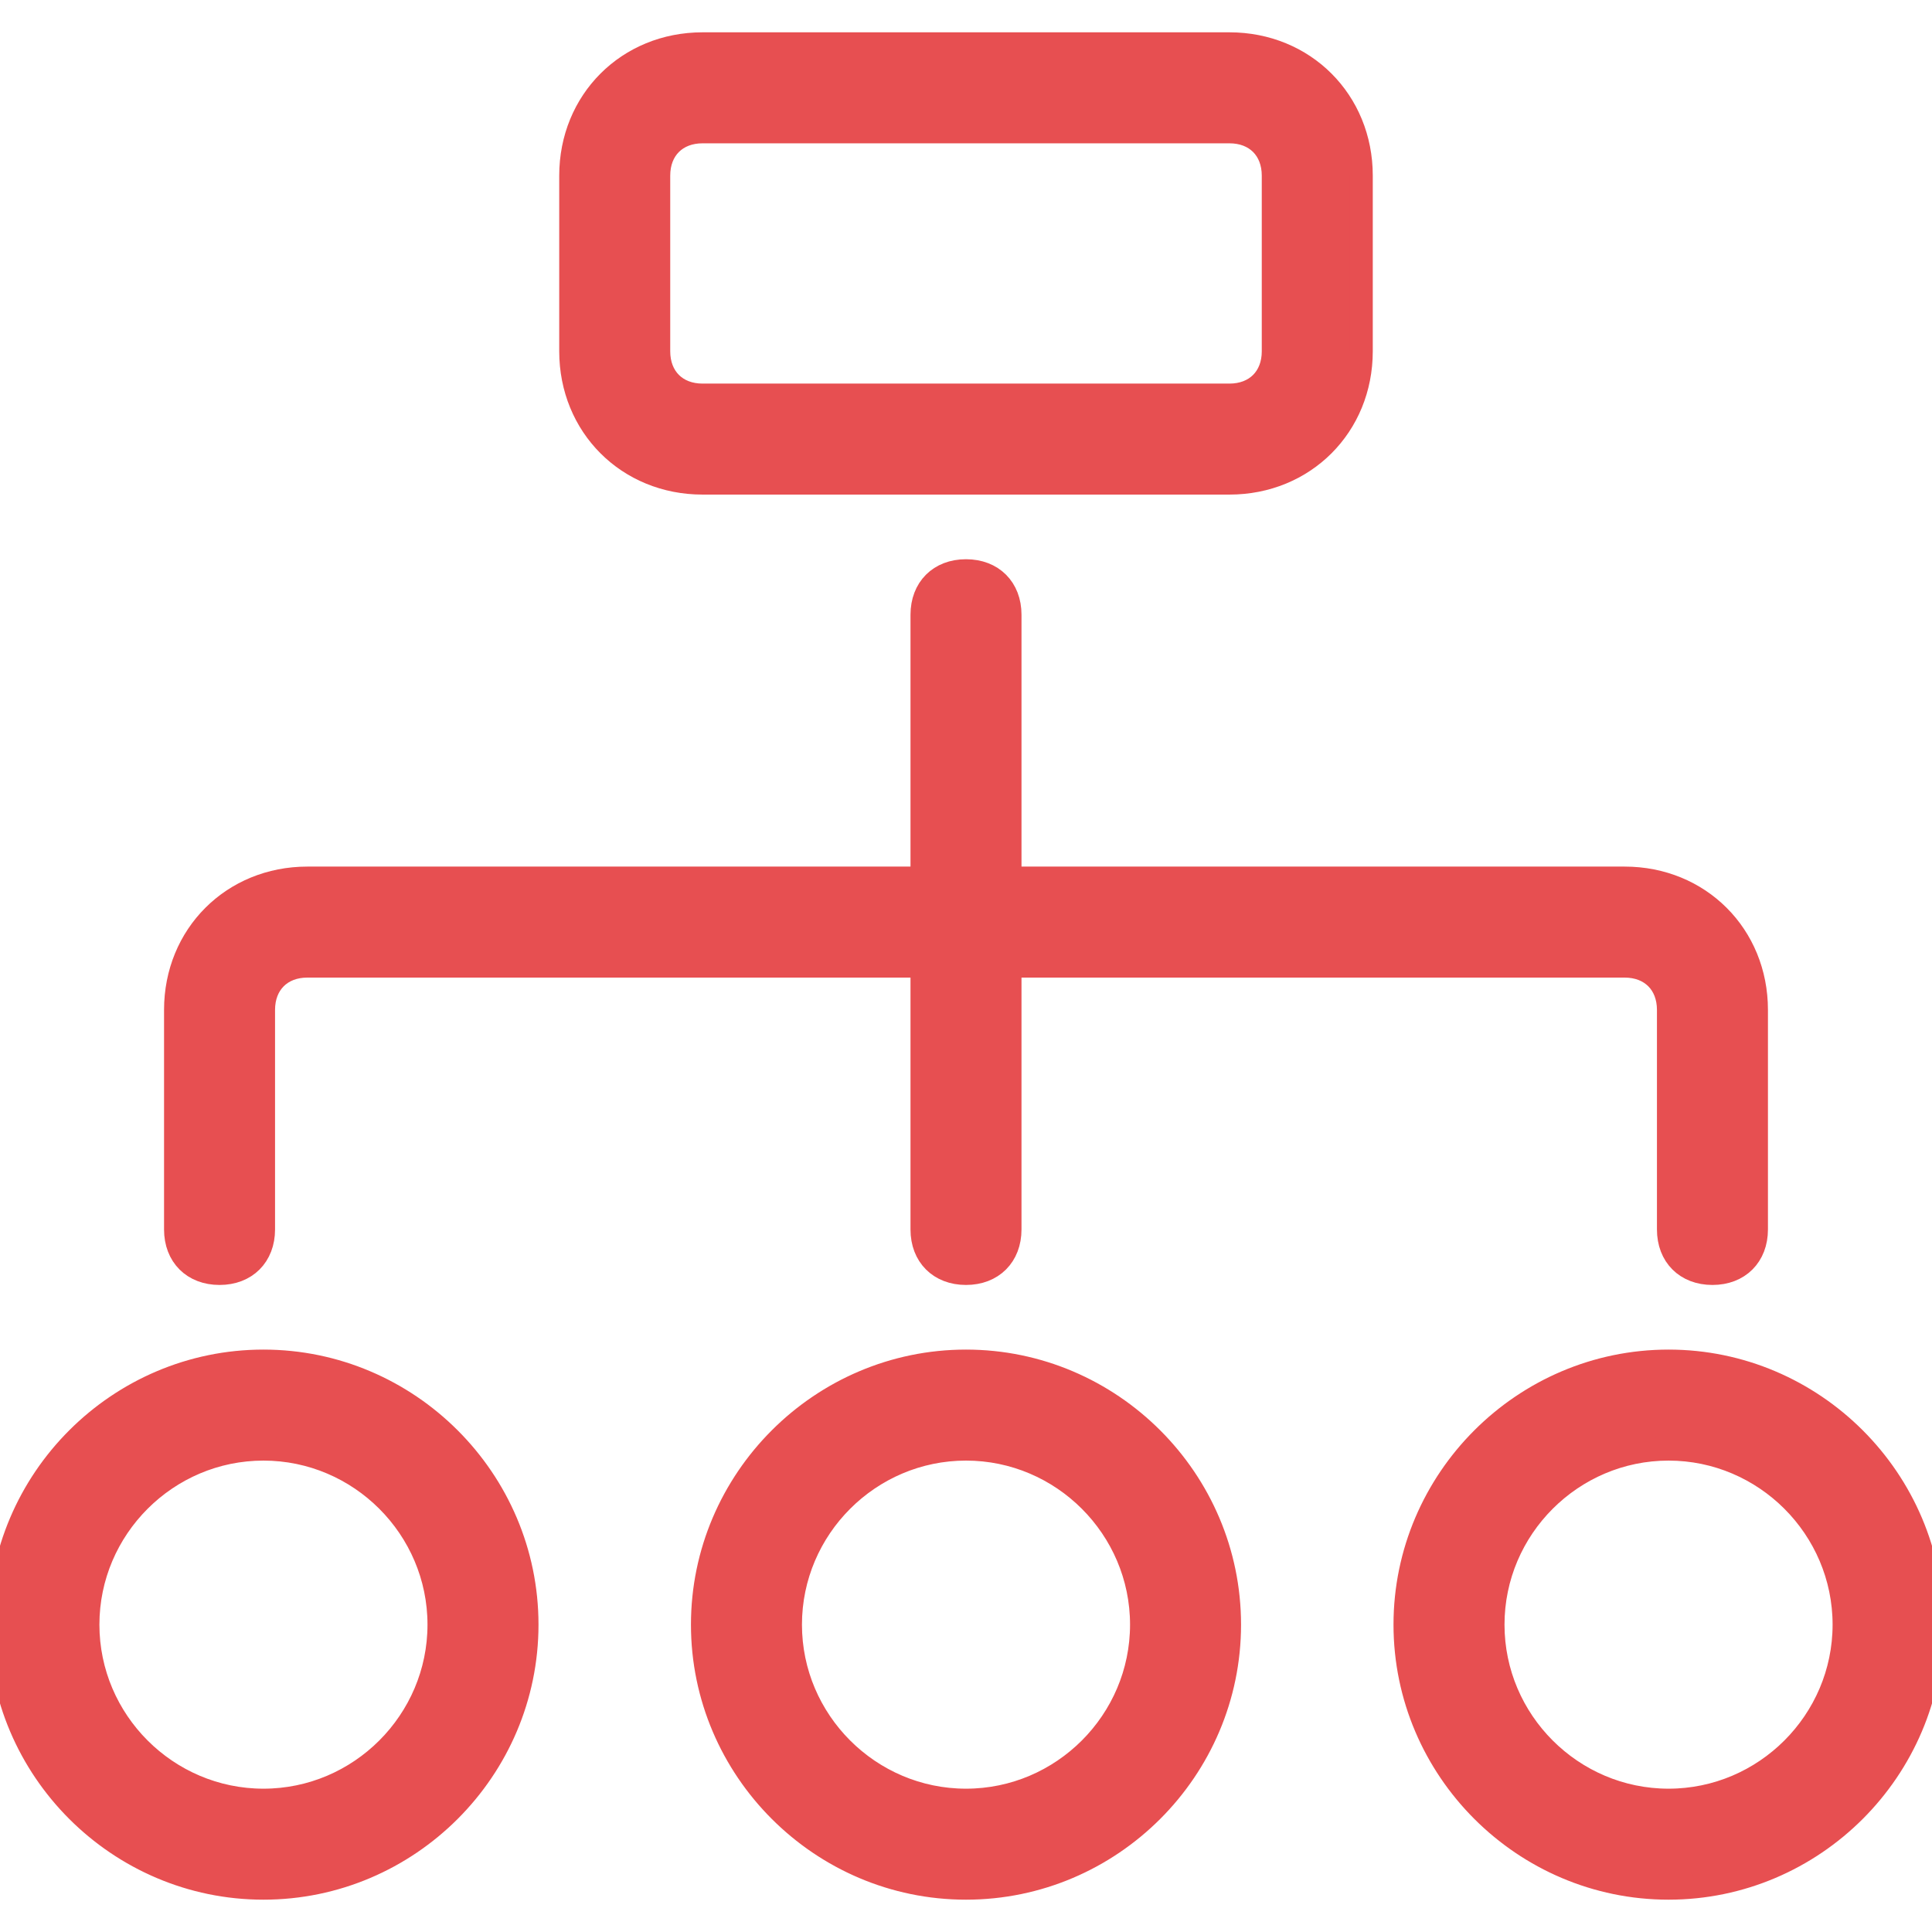
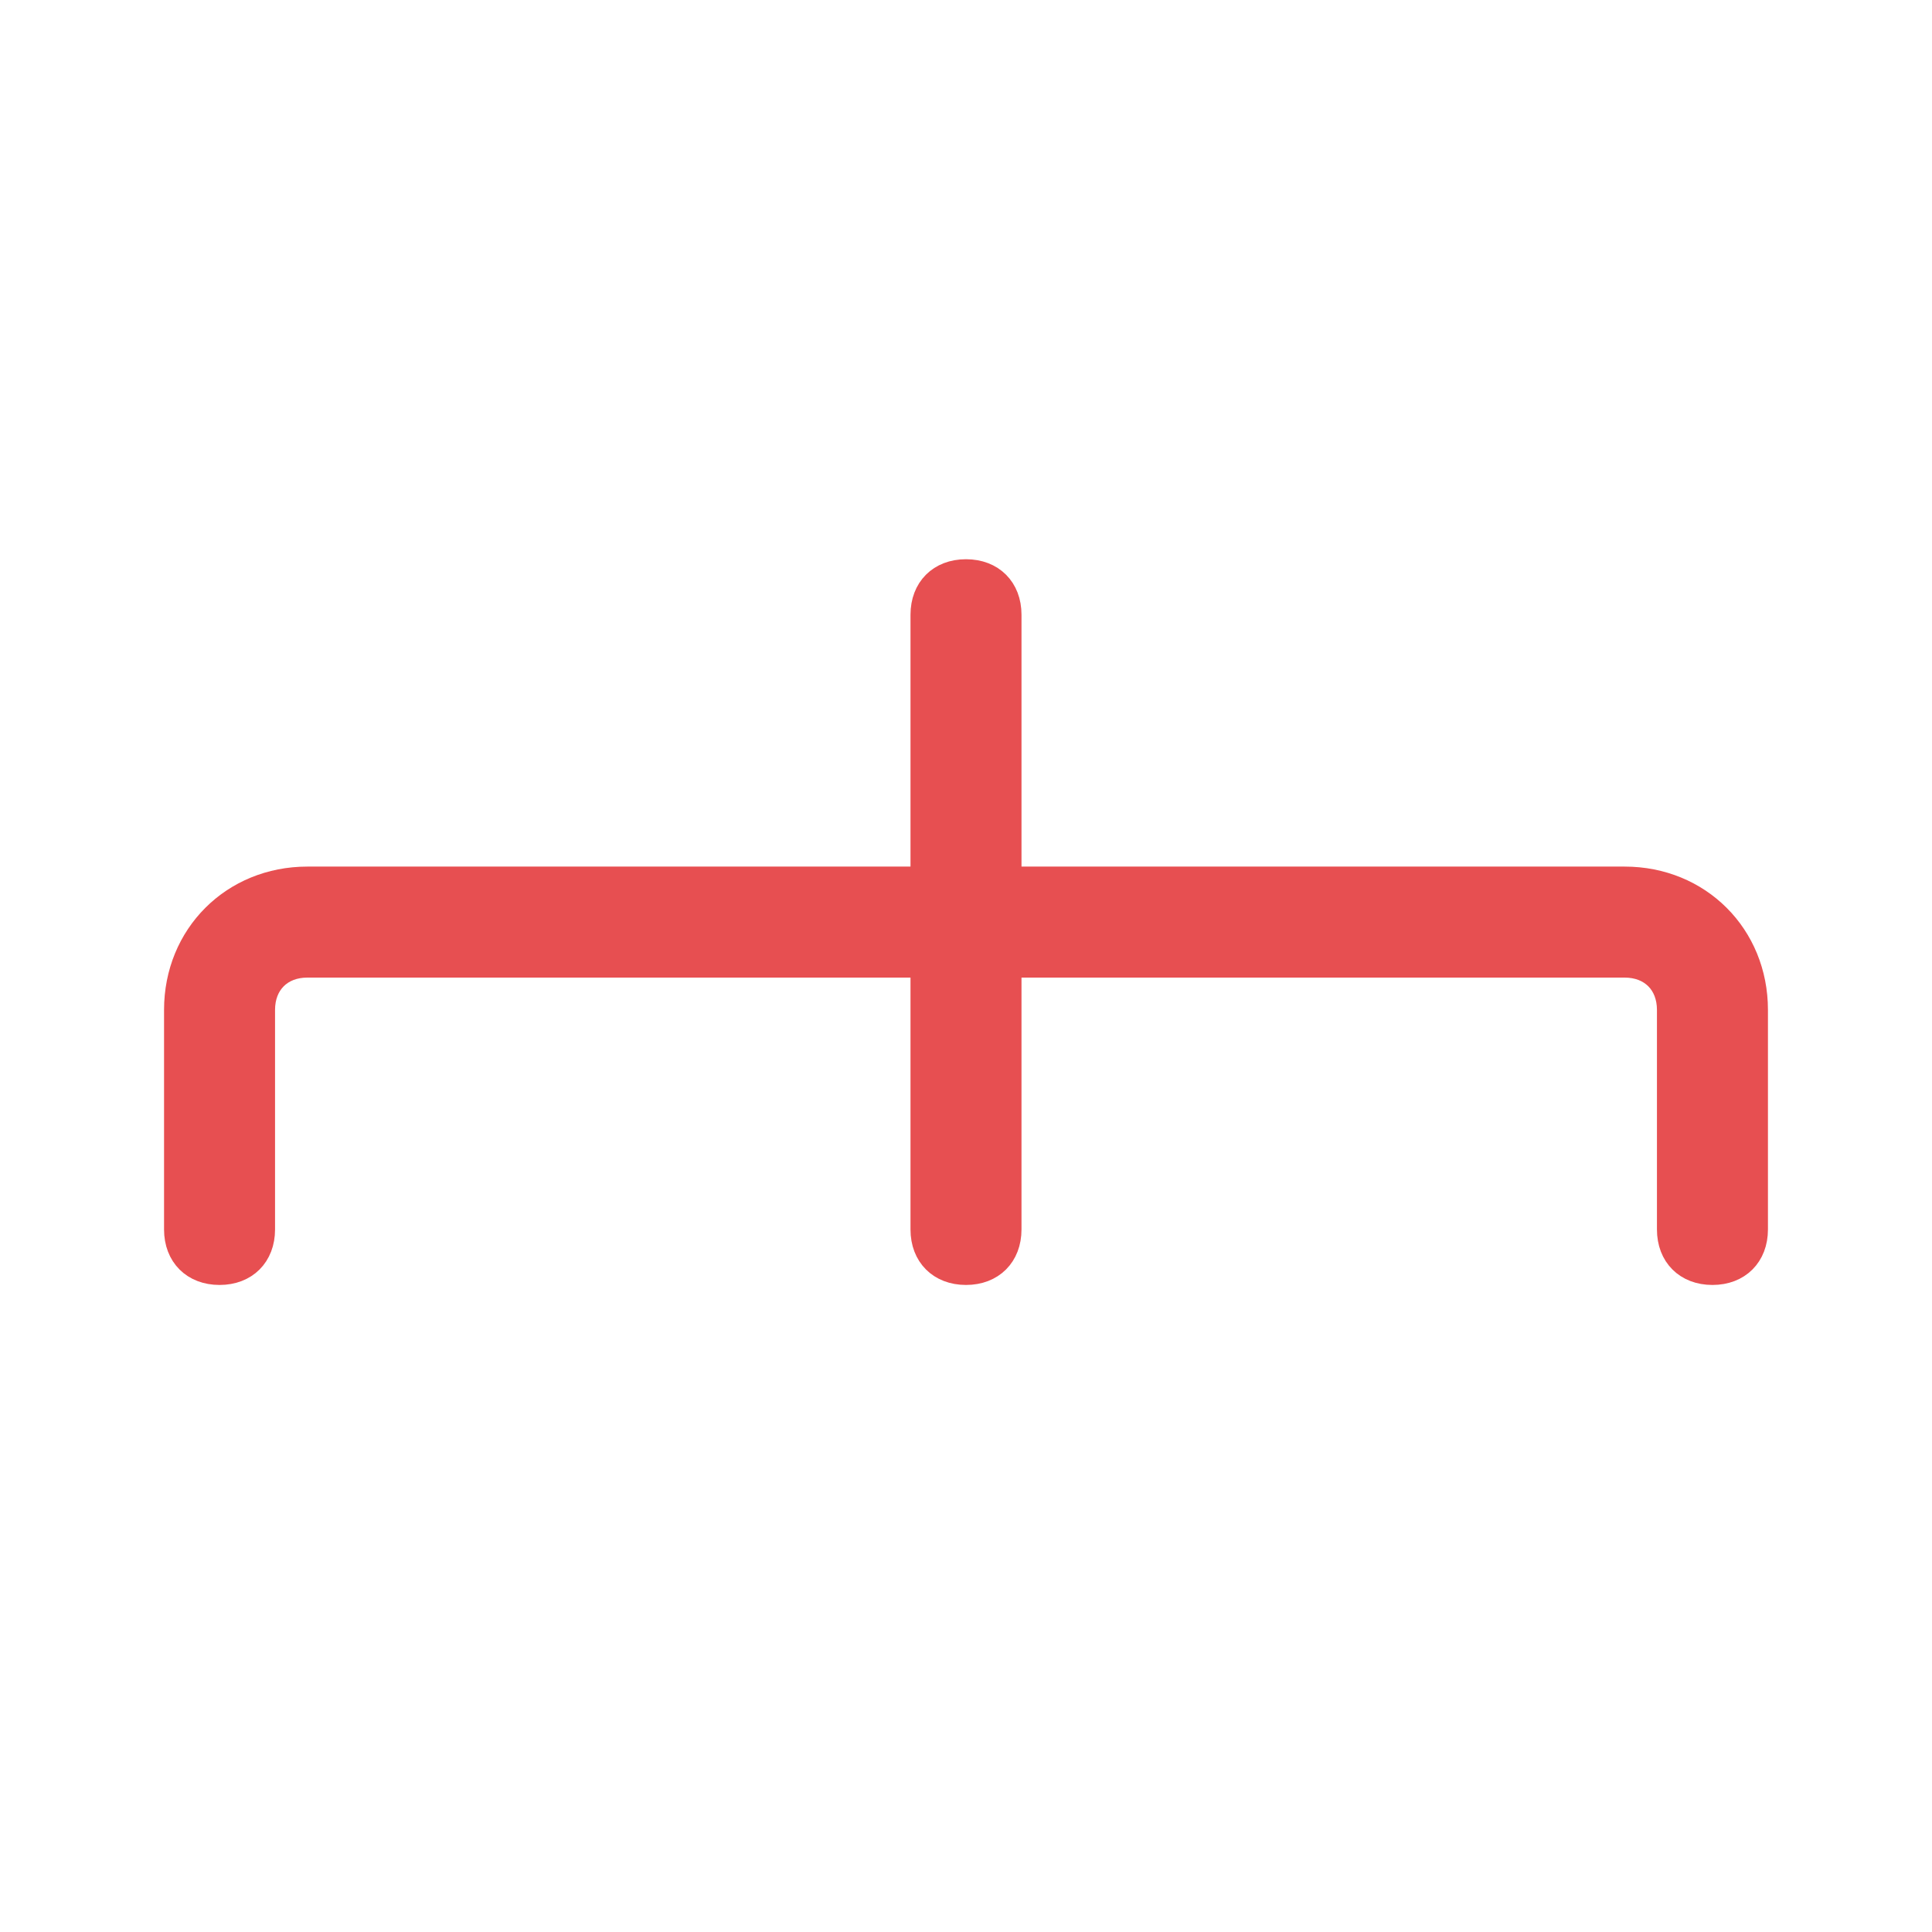
<svg xmlns="http://www.w3.org/2000/svg" fill="#E74F51" height="800px" width="800px" version="1.1" id="Layer_1" viewBox="0 0 512 512" xml:space="preserve" stroke="#E74F51" stroke-width="6.144">
  <g id="SVGRepo_bgCarrier" stroke-width="0" />
  <g id="SVGRepo_tracerCarrier" stroke-linecap="round" stroke-linejoin="round" />
  <g id="SVGRepo_iconCarrier">
    <g>
      <g>
-         <path d="M256,360.727c-38.4,0-69.818,31.418-69.818,69.818c0,38.4,31.418,69.818,69.818,69.818 c38.4,0,69.818-31.418,69.818-69.818C325.818,392.145,294.4,360.727,256,360.727z M256,477.091 c-25.6,0-46.545-20.945-46.545-46.545C209.455,404.945,230.4,384,256,384c25.6,0,46.545,20.945,46.545,46.545 C302.545,456.145,281.6,477.091,256,477.091z" />
-       </g>
+         </g>
    </g>
    <g>
      <g>
-         <path d="M442.182,360.727c-38.4,0-69.818,31.418-69.818,69.818c0,38.4,31.418,69.818,69.818,69.818 c38.4,0,69.818-31.418,69.818-69.818C512,392.145,480.582,360.727,442.182,360.727z M442.182,477.091 c-25.6,0-46.545-20.945-46.545-46.545c0-25.6,20.945-46.545,46.545-46.545c25.6,0,46.545,20.945,46.545,46.545 C488.727,456.145,467.782,477.091,442.182,477.091z" />
-       </g>
+         </g>
    </g>
    <g>
      <g>
-         <path d="M69.818,360.727C31.418,360.727,0,392.145,0,430.545c0,38.4,31.418,69.818,69.818,69.818 c38.4,0,69.818-31.418,69.818-69.818C139.636,392.145,108.218,360.727,69.818,360.727z M69.818,477.091 c-25.6,0-46.545-20.945-46.545-46.545c0-25.6,20.945-46.545,46.545-46.545c25.6,0,46.545,20.945,46.545,46.545 C116.364,456.145,95.418,477.091,69.818,477.091z" />
-       </g>
+         </g>
    </g>
    <g>
      <g>
-         <path d="M325.818,11.636H186.182c-19.782,0-34.909,15.127-34.909,34.909v46.545c0,19.782,15.127,34.909,34.909,34.909h139.636 c19.782,0,34.909-15.127,34.909-34.909V46.545C360.727,26.764,345.6,11.636,325.818,11.636z M337.455,93.091 c0,6.982-4.655,11.636-11.636,11.636H186.182c-6.982,0-11.636-4.655-11.636-11.636V46.545c0-6.982,4.655-11.636,11.636-11.636 h139.636c6.982,0,11.636,4.655,11.636,11.636V93.091z" />
-       </g>
+         </g>
    </g>
    <g>
      <g>
        <path d="M430.545,232.727H267.636v-69.818c0-6.982-4.655-11.636-11.636-11.636s-11.636,4.655-11.636,11.636v69.818H81.455 c-19.782,0-34.909,15.127-34.909,34.909v58.182c0,6.982,4.655,11.636,11.636,11.636s11.636-4.655,11.636-11.636v-58.182 c0-6.982,4.655-11.636,11.636-11.636h162.909v69.818c0,6.982,4.655,11.636,11.636,11.636s11.636-4.655,11.636-11.636V256h162.909 c6.982,0,11.636,4.655,11.636,11.636v58.182c0,6.982,4.655,11.636,11.636,11.636s11.636-4.655,11.636-11.636v-58.182 C465.455,247.855,450.327,232.727,430.545,232.727z" />
      </g>
    </g>
  </g>
</svg>